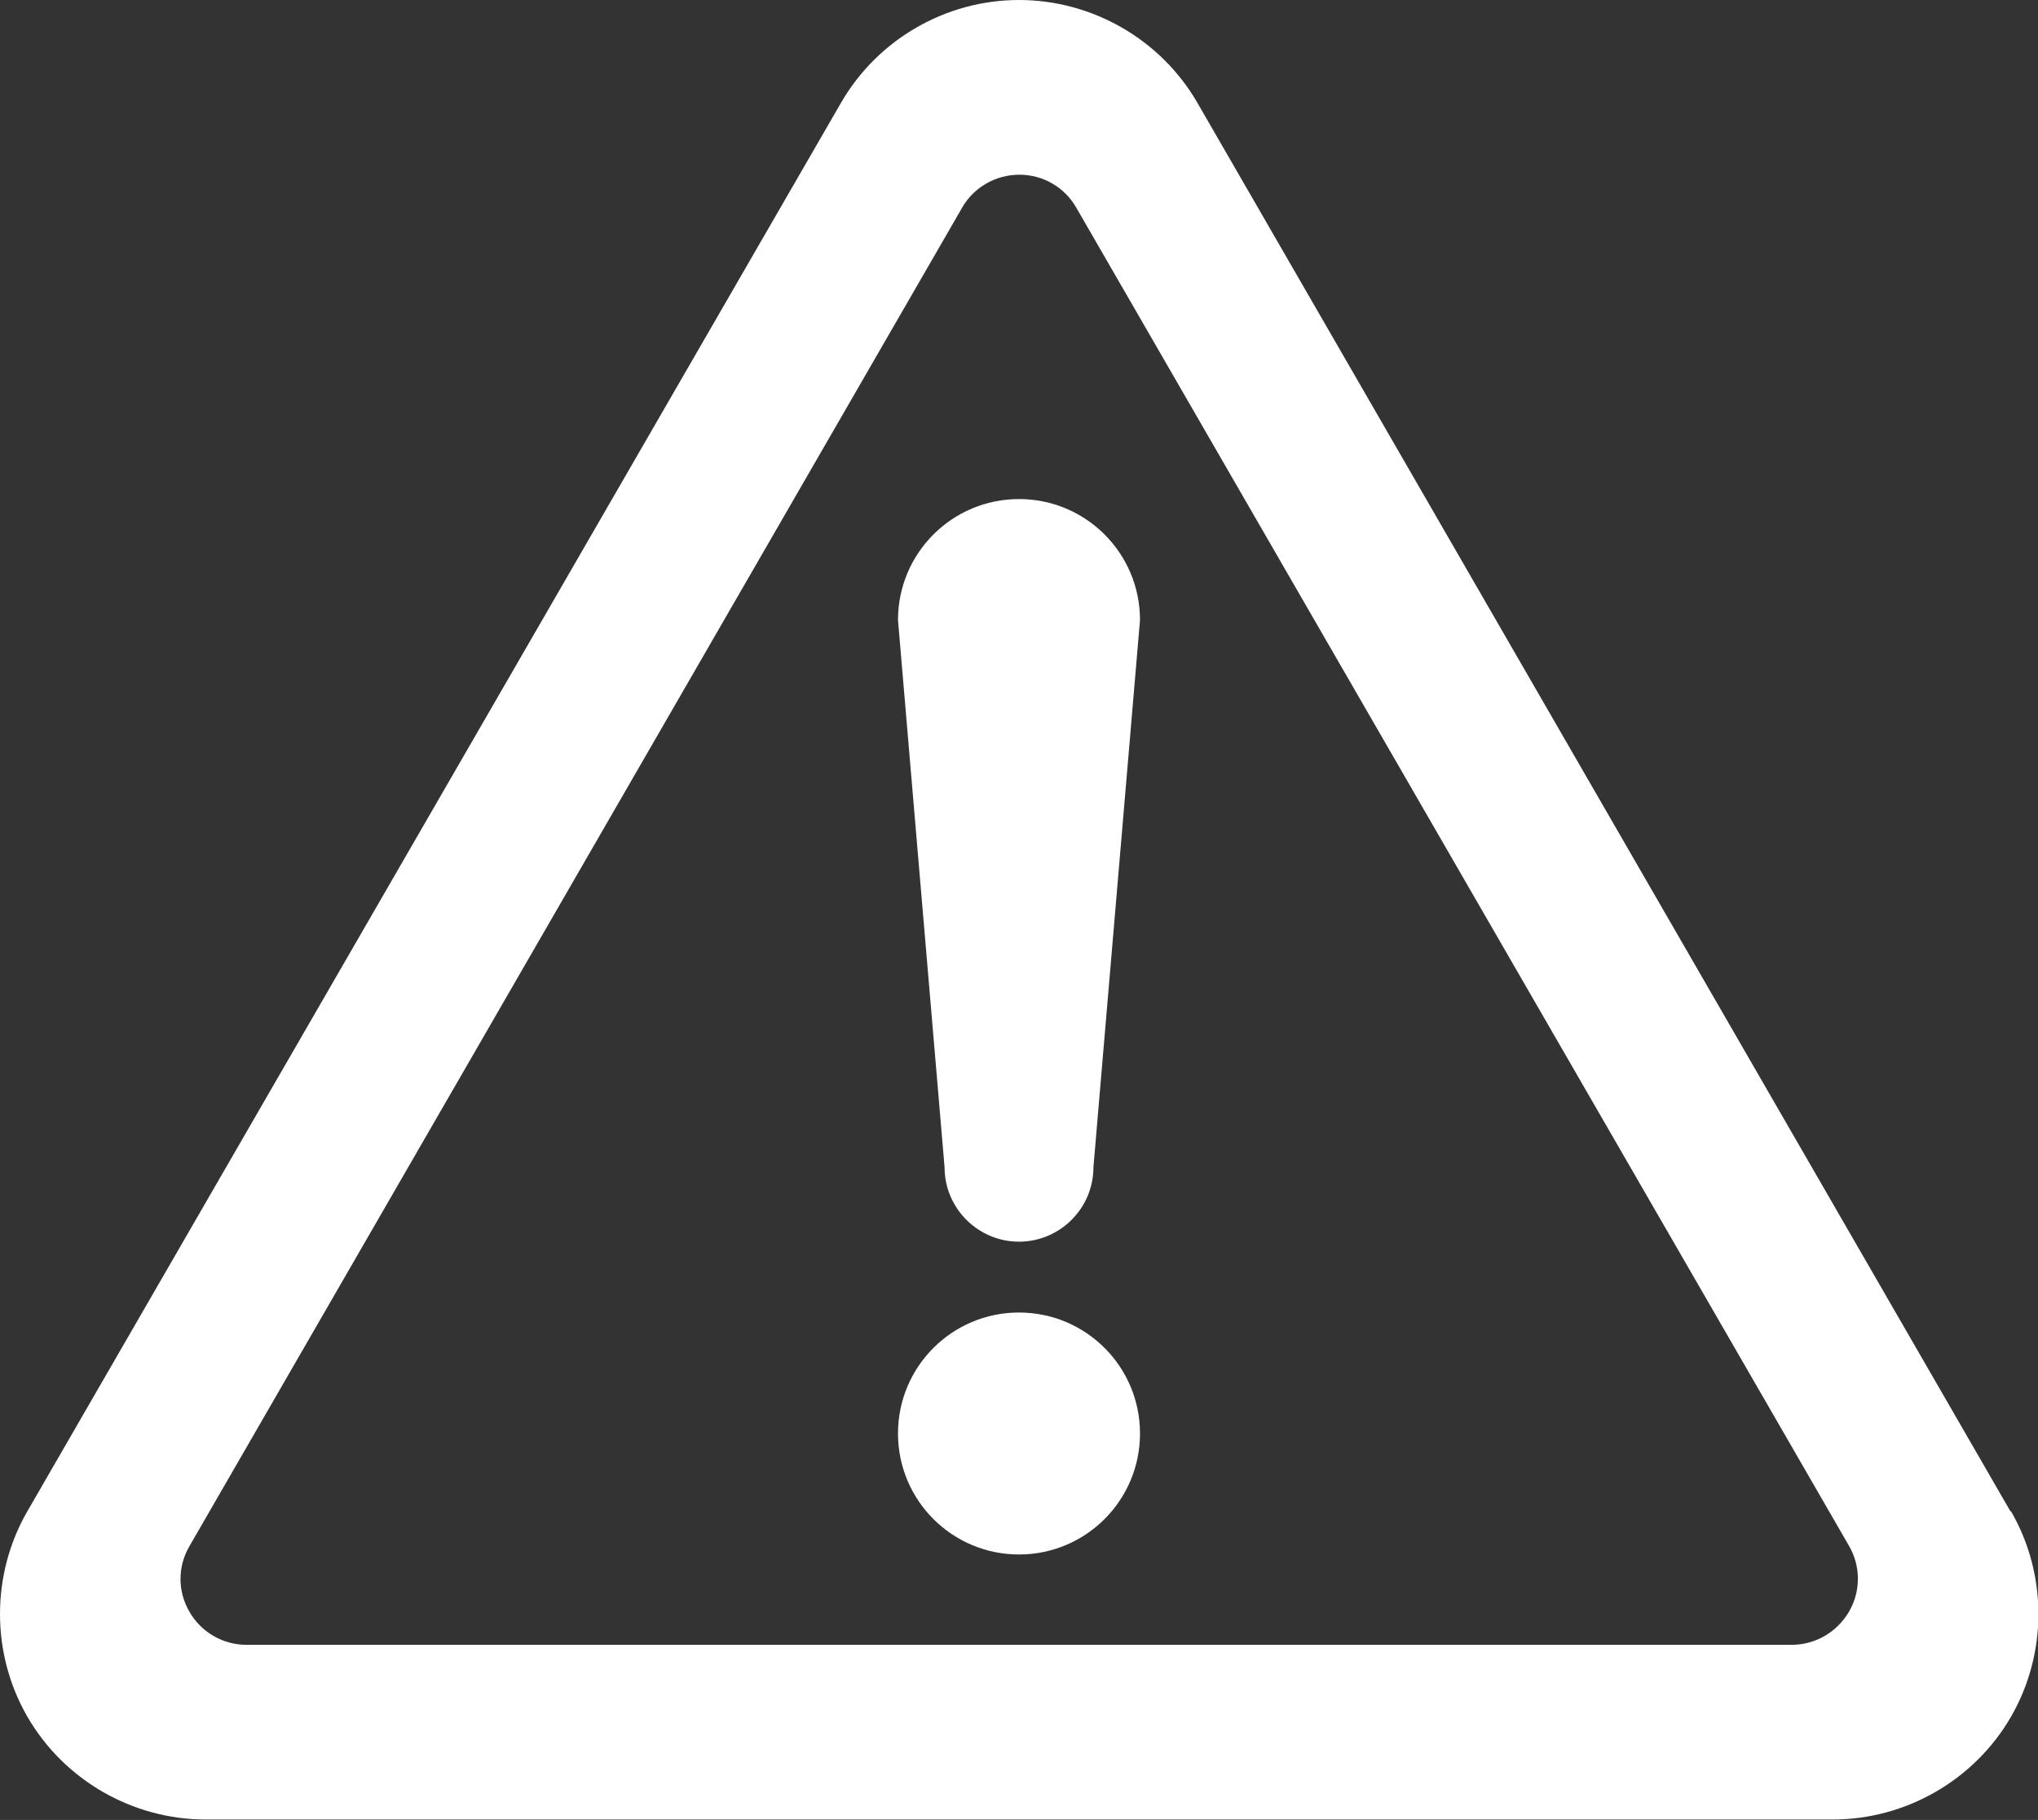
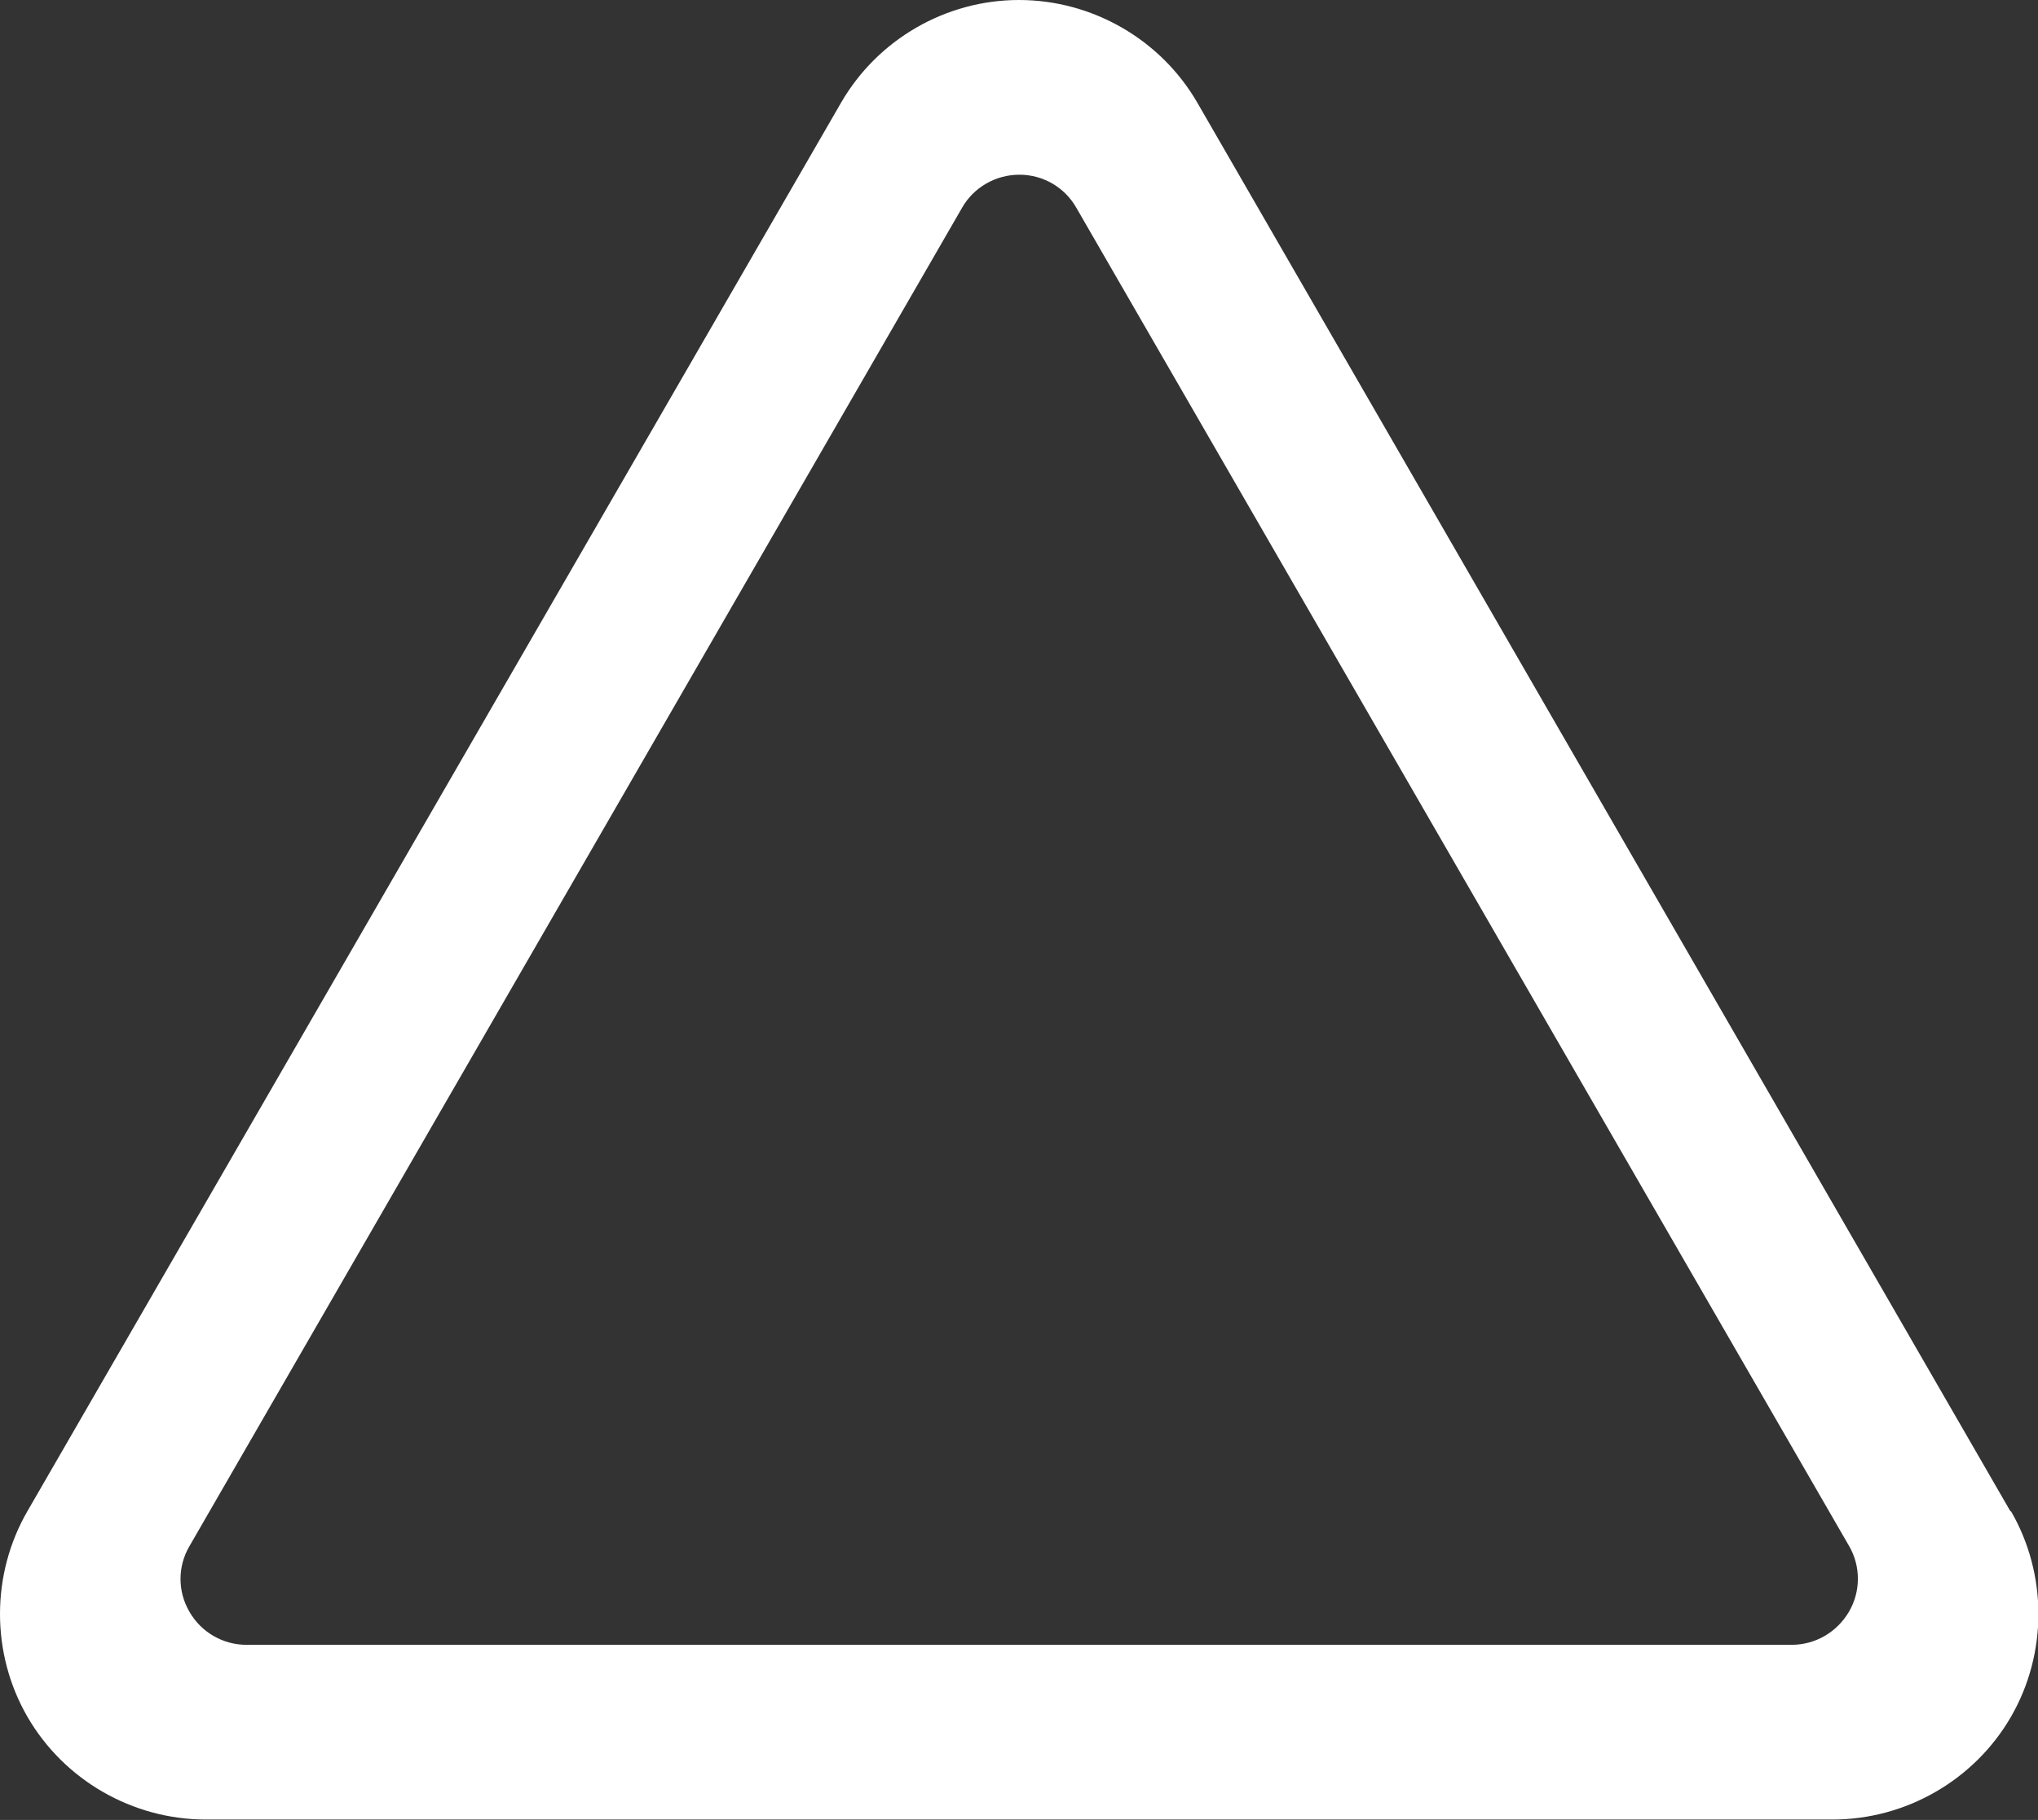
<svg xmlns="http://www.w3.org/2000/svg" id="_x32_" version="1.1" viewBox="0 0 512 457.3">
  <rect x="0" y="0" width="512" height="457.3" fill="#333333" stroke="none" />
  <defs>
    <style>
      .st0 {
        fill: #fff;
      }
    </style>
  </defs>
-   <path class="st0" d="M256,329.8c-16.8,0-30.4,13.6-30.4,30.4s13.6,30.4,30.4,30.4,30.4-13.6,30.4-30.4c0-16.8-13.6-30.4-30.4-30.4Z" />
  <path class="st0" d="M505.1,379.8L300.8,25.8c-9.2-15.9-26.4-25.8-44.8-25.8s-35.5,9.9-44.7,25.8L6.9,379.7c-9.2,15.9-9.2,35.8,0,51.7,9.2,15.9,26.4,25.8,44.8,25.8h408.7c18.4,0,35.6-9.9,44.8-25.8,9.2-15.9,9.2-35.8,0-51.7ZM464.5,405c-3,5.1-8.4,8.3-14.4,8.3H61.9c-5.9,0-11.4-3.2-14.3-8.3-3-5.1-3-11.4,0-16.5L241.7,52.2c2.9-5.1,8.4-8.3,14.4-8.3s11.4,3.2,14.3,8.3l194.1,336.2c3,5.1,3,11.5,0,16.6Z" />
-   <path class="st0" d="M256,125.4c-16.8,0-30.4,13.6-30.4,30.4l11.7,137.5c0,10.3,8.4,18.7,18.7,18.7s18.7-8.4,18.7-18.7l11.7-137.5c0-16.8-13.6-30.4-30.4-30.4Z" />
</svg>